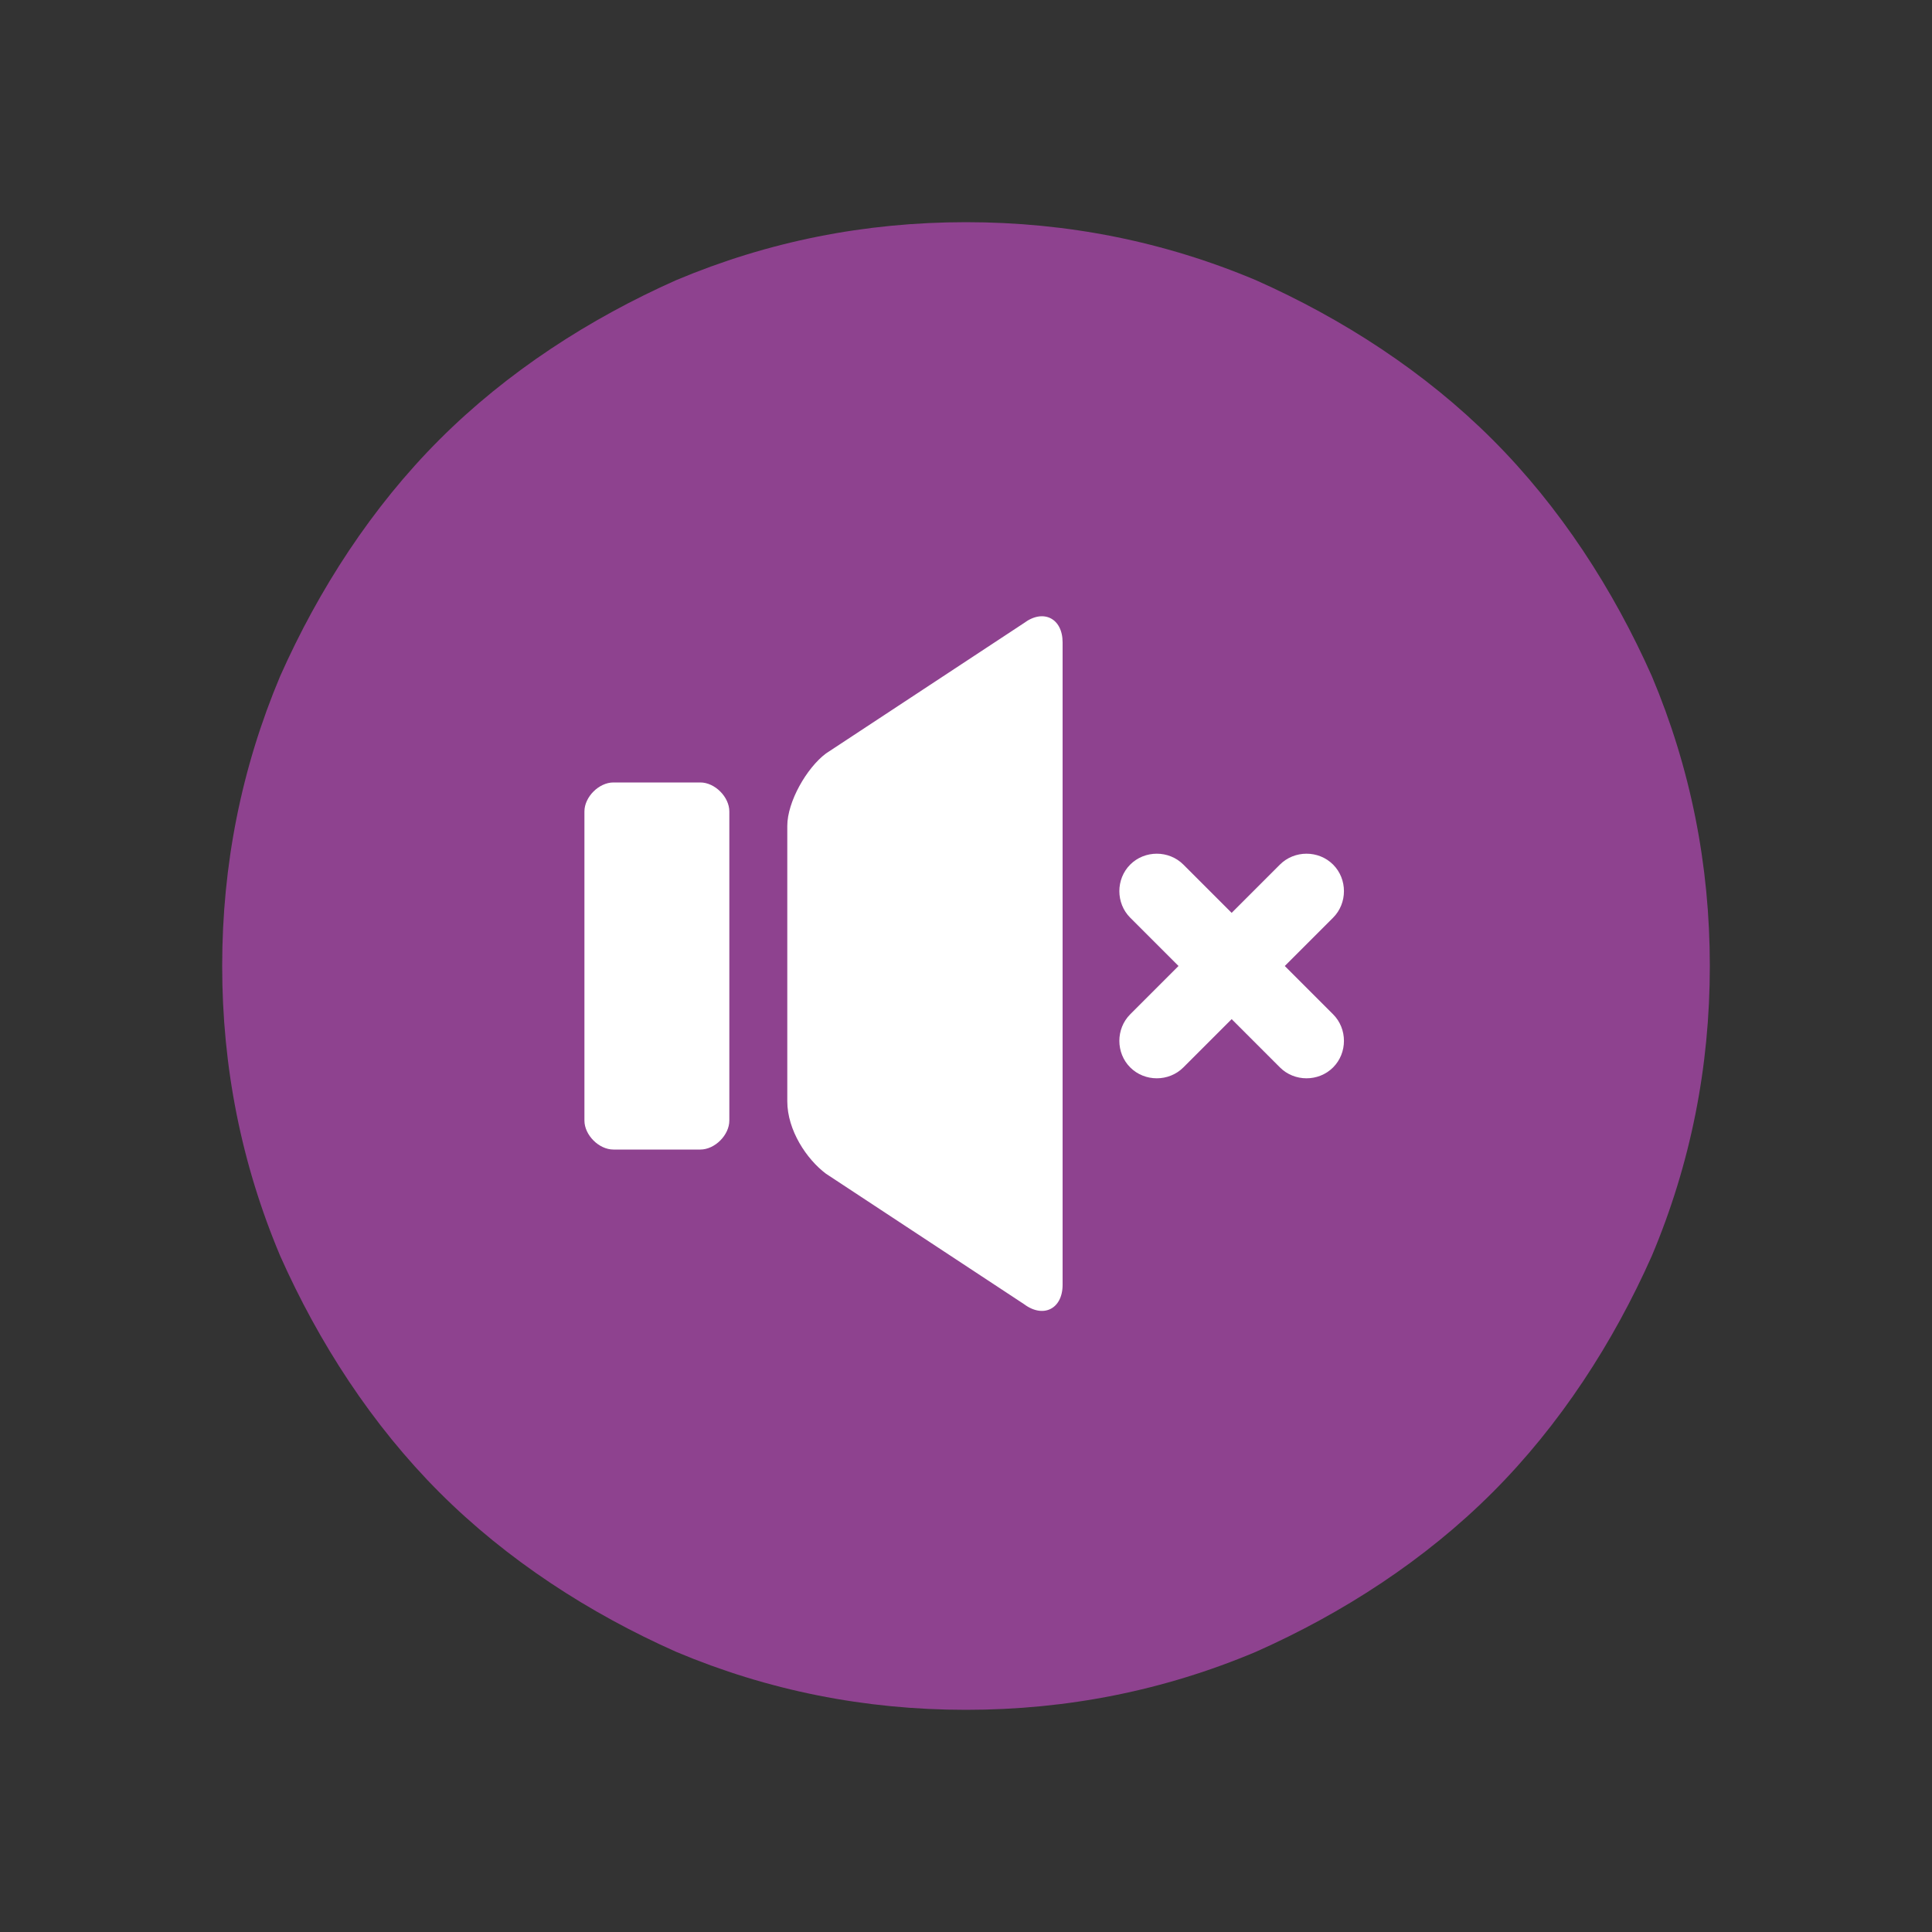
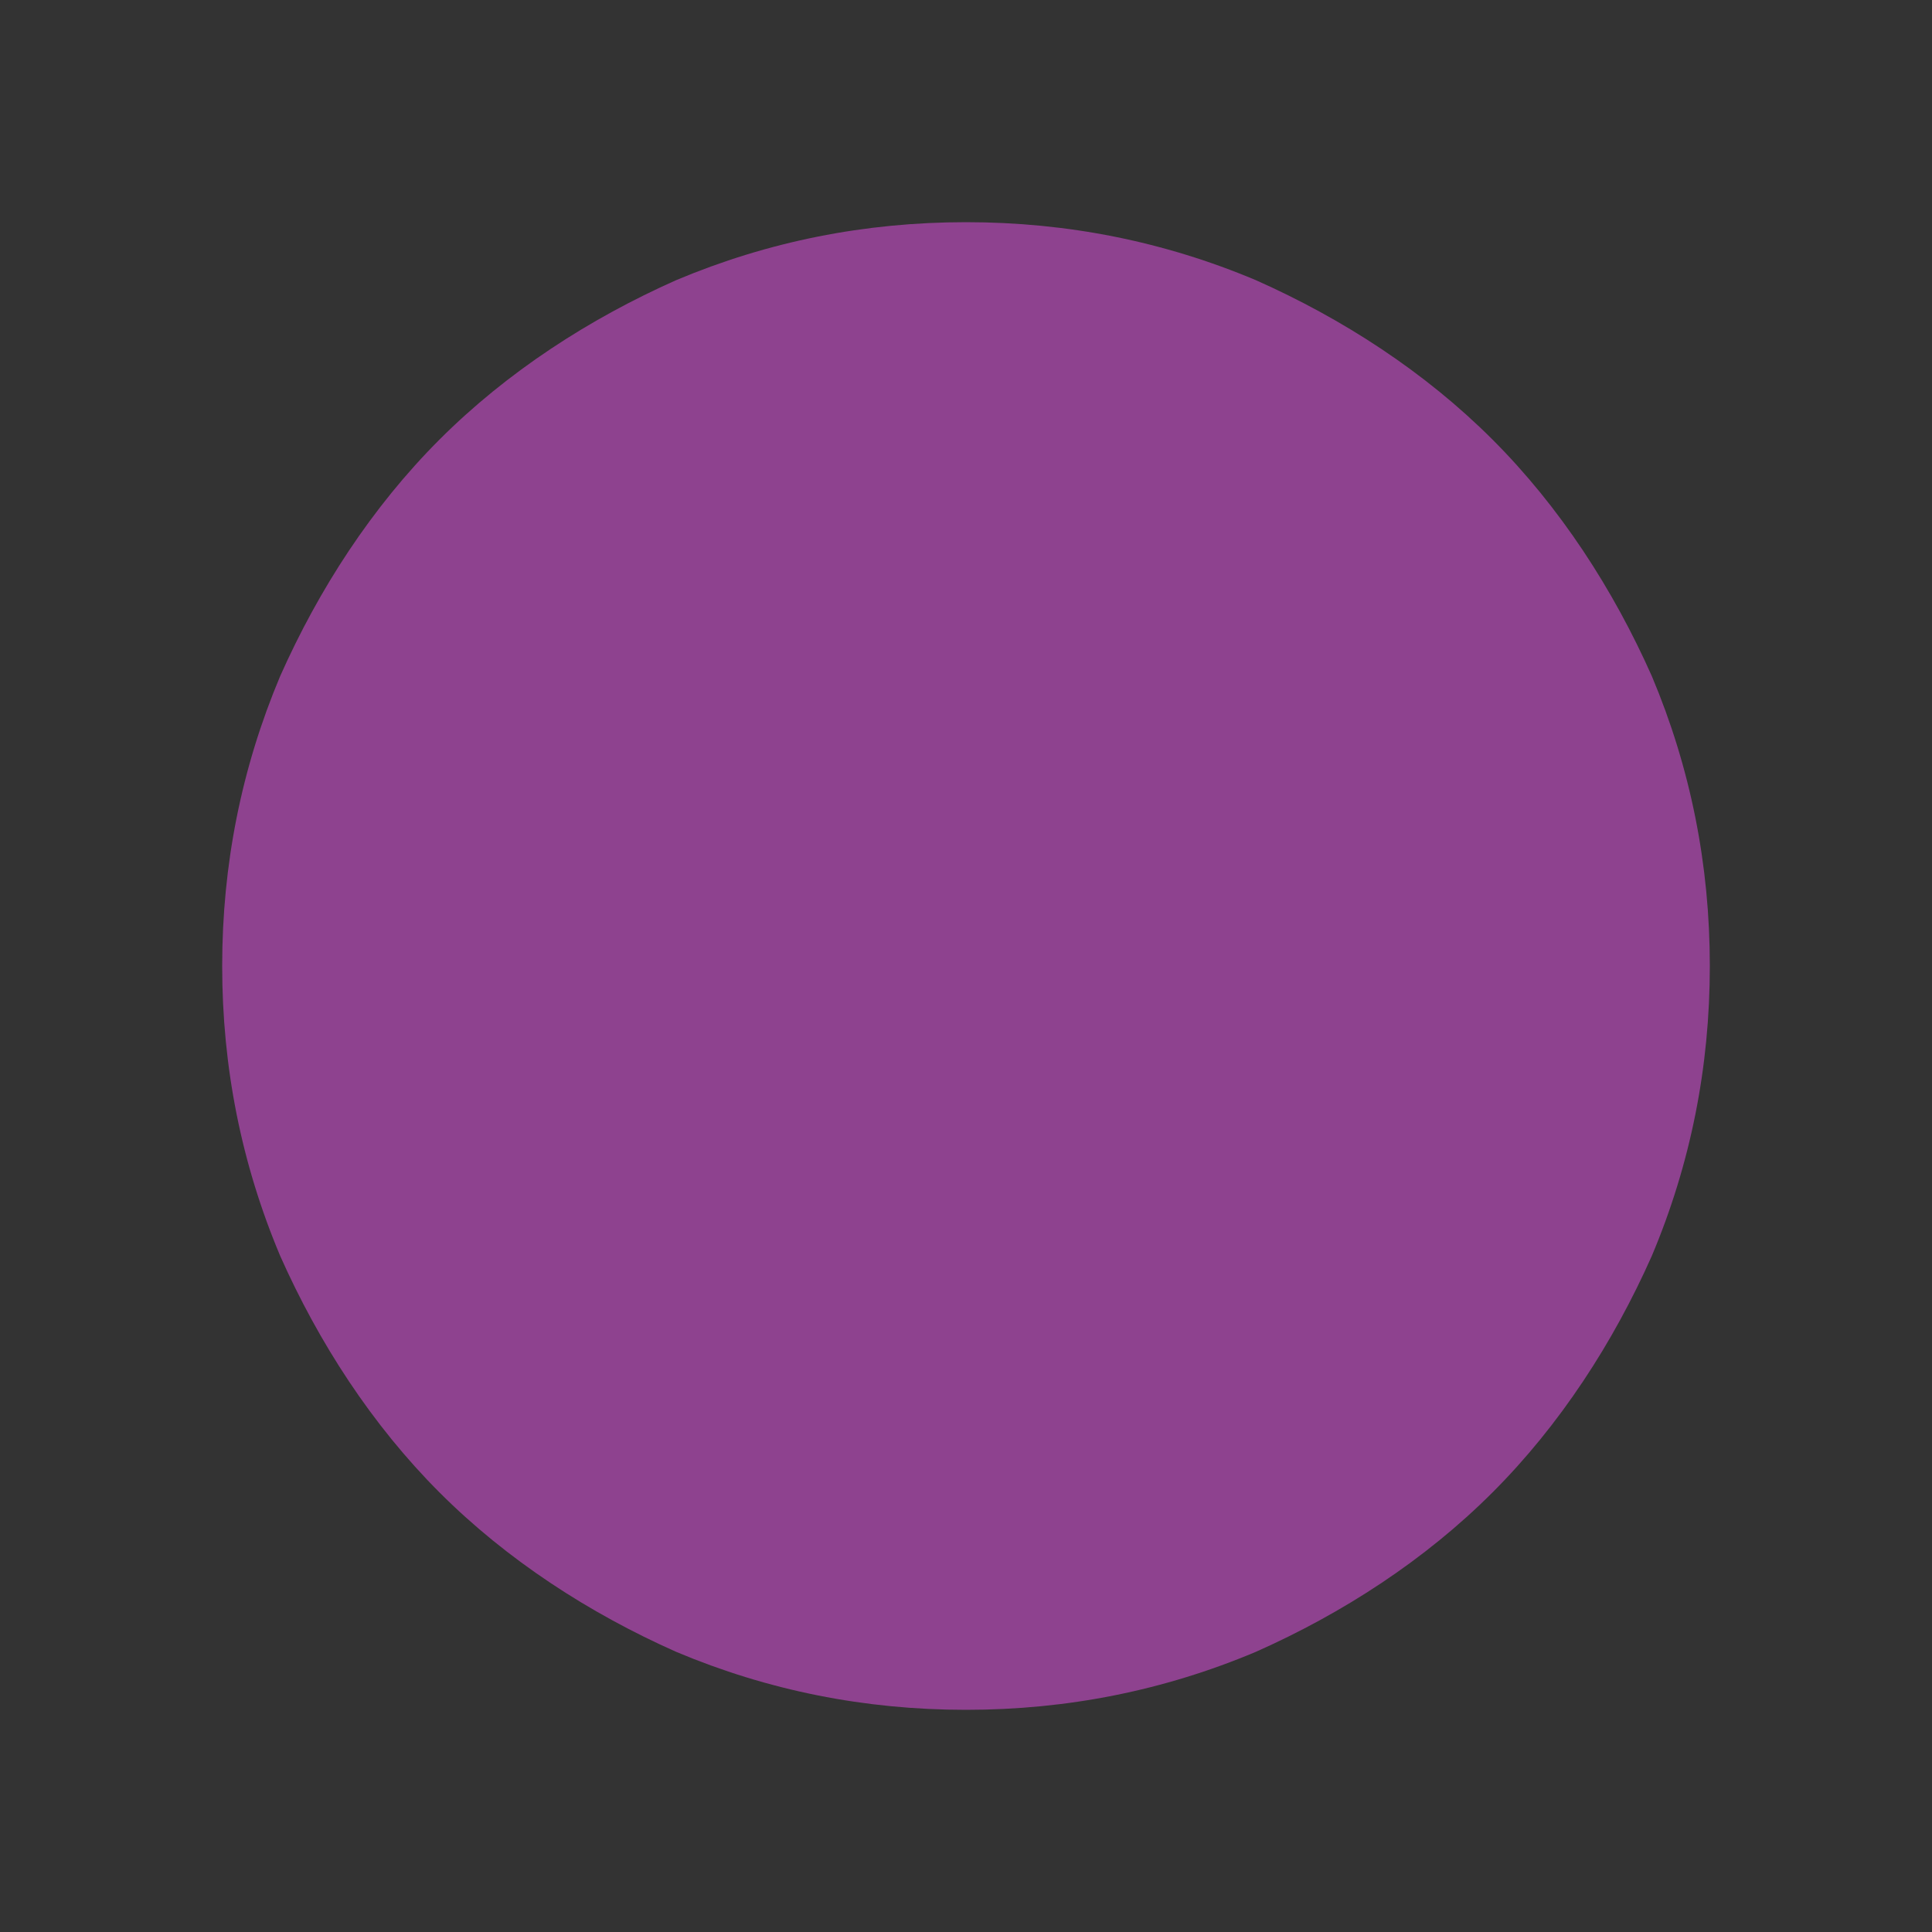
<svg xmlns="http://www.w3.org/2000/svg" onmouseup="{ if(window.parent.document.onmouseup) window.parent.document.onmouseup(arguments[0]);}" xml:space="preserve" style="enable-background:new 0 0 40 40;" viewBox="0 0 40 40" y="0px" x="0px" id="normal" version="1.1">
  <rect x="0" y="0" width="40" height="40" fill="#333333" stroke="none" />
  <style type="text/css">
	.st0{fill:#8E428F;}
	.st1{fill:#FFFFFF;}
</style>
  <g>
    <path data-cppathid="10000" d="M34.2,14c-0.8-1.8-1.9-3.5-3.3-4.9c-1.4-1.4-3.1-2.5-4.9-3.3c-1.9-0.8-3.9-1.2-6-1.2S15.9,5,14,5.8   c-1.8,0.8-3.5,1.9-4.9,3.3c-1.4,1.4-2.5,3.1-3.3,4.9c-0.8,1.9-1.2,3.9-1.2,6c0,2.1,0.4,4.1,1.2,6c0.8,1.8,1.9,3.5,3.3,4.9   c1.4,1.4,3.1,2.5,4.9,3.3c1.9,0.8,3.9,1.2,6,1.2s4.1-0.4,6-1.2c1.8-0.8,3.5-1.9,4.9-3.3c1.4-1.4,2.5-3.1,3.3-4.9   c0.8-1.9,1.2-3.9,1.2-6C35.4,17.9,35,15.9,34.2,14" class="st0" />
-     <path data-cppathid="10001" d="M15.1,23.2c0,0.3-0.3,0.6-0.6,0.6h-1.8c-0.3,0-0.6-0.3-0.6-0.6v-6.4c0-0.3,0.3-0.6,0.6-0.6h1.8   c0.3,0,0.6,0.3,0.6,0.6V23.2z" class="st1" />
-     <path data-cppathid="10002" d="M22,26.6c0,0.5-0.4,0.7-0.8,0.4l-4.1-2.7c-0.4-0.3-0.8-0.9-0.8-1.5v-5.7c0-0.5,0.4-1.2,0.8-1.5l4.1-2.7   c0.4-0.3,0.8-0.1,0.8,0.4V26.6z" class="st1" />
-     <path data-cppathid="10003" d="M26.5,17.9l-1,1l-1-1c-0.3-0.3-0.8-0.3-1.1,0c-0.3,0.3-0.3,0.8,0,1.1l1,1l-1,1c-0.3,0.3-0.3,0.8,0,1.1   c0.3,0.3,0.8,0.3,1.1,0l1-1l1,1c0.3,0.3,0.8,0.3,1.1,0c0.3-0.3,0.3-0.8,0-1.1l-1-1l1-1c0.3-0.3,0.3-0.8,0-1.1   C27.3,17.6,26.8,17.6,26.5,17.9" class="st1" />
  </g>
  <title />
</svg>